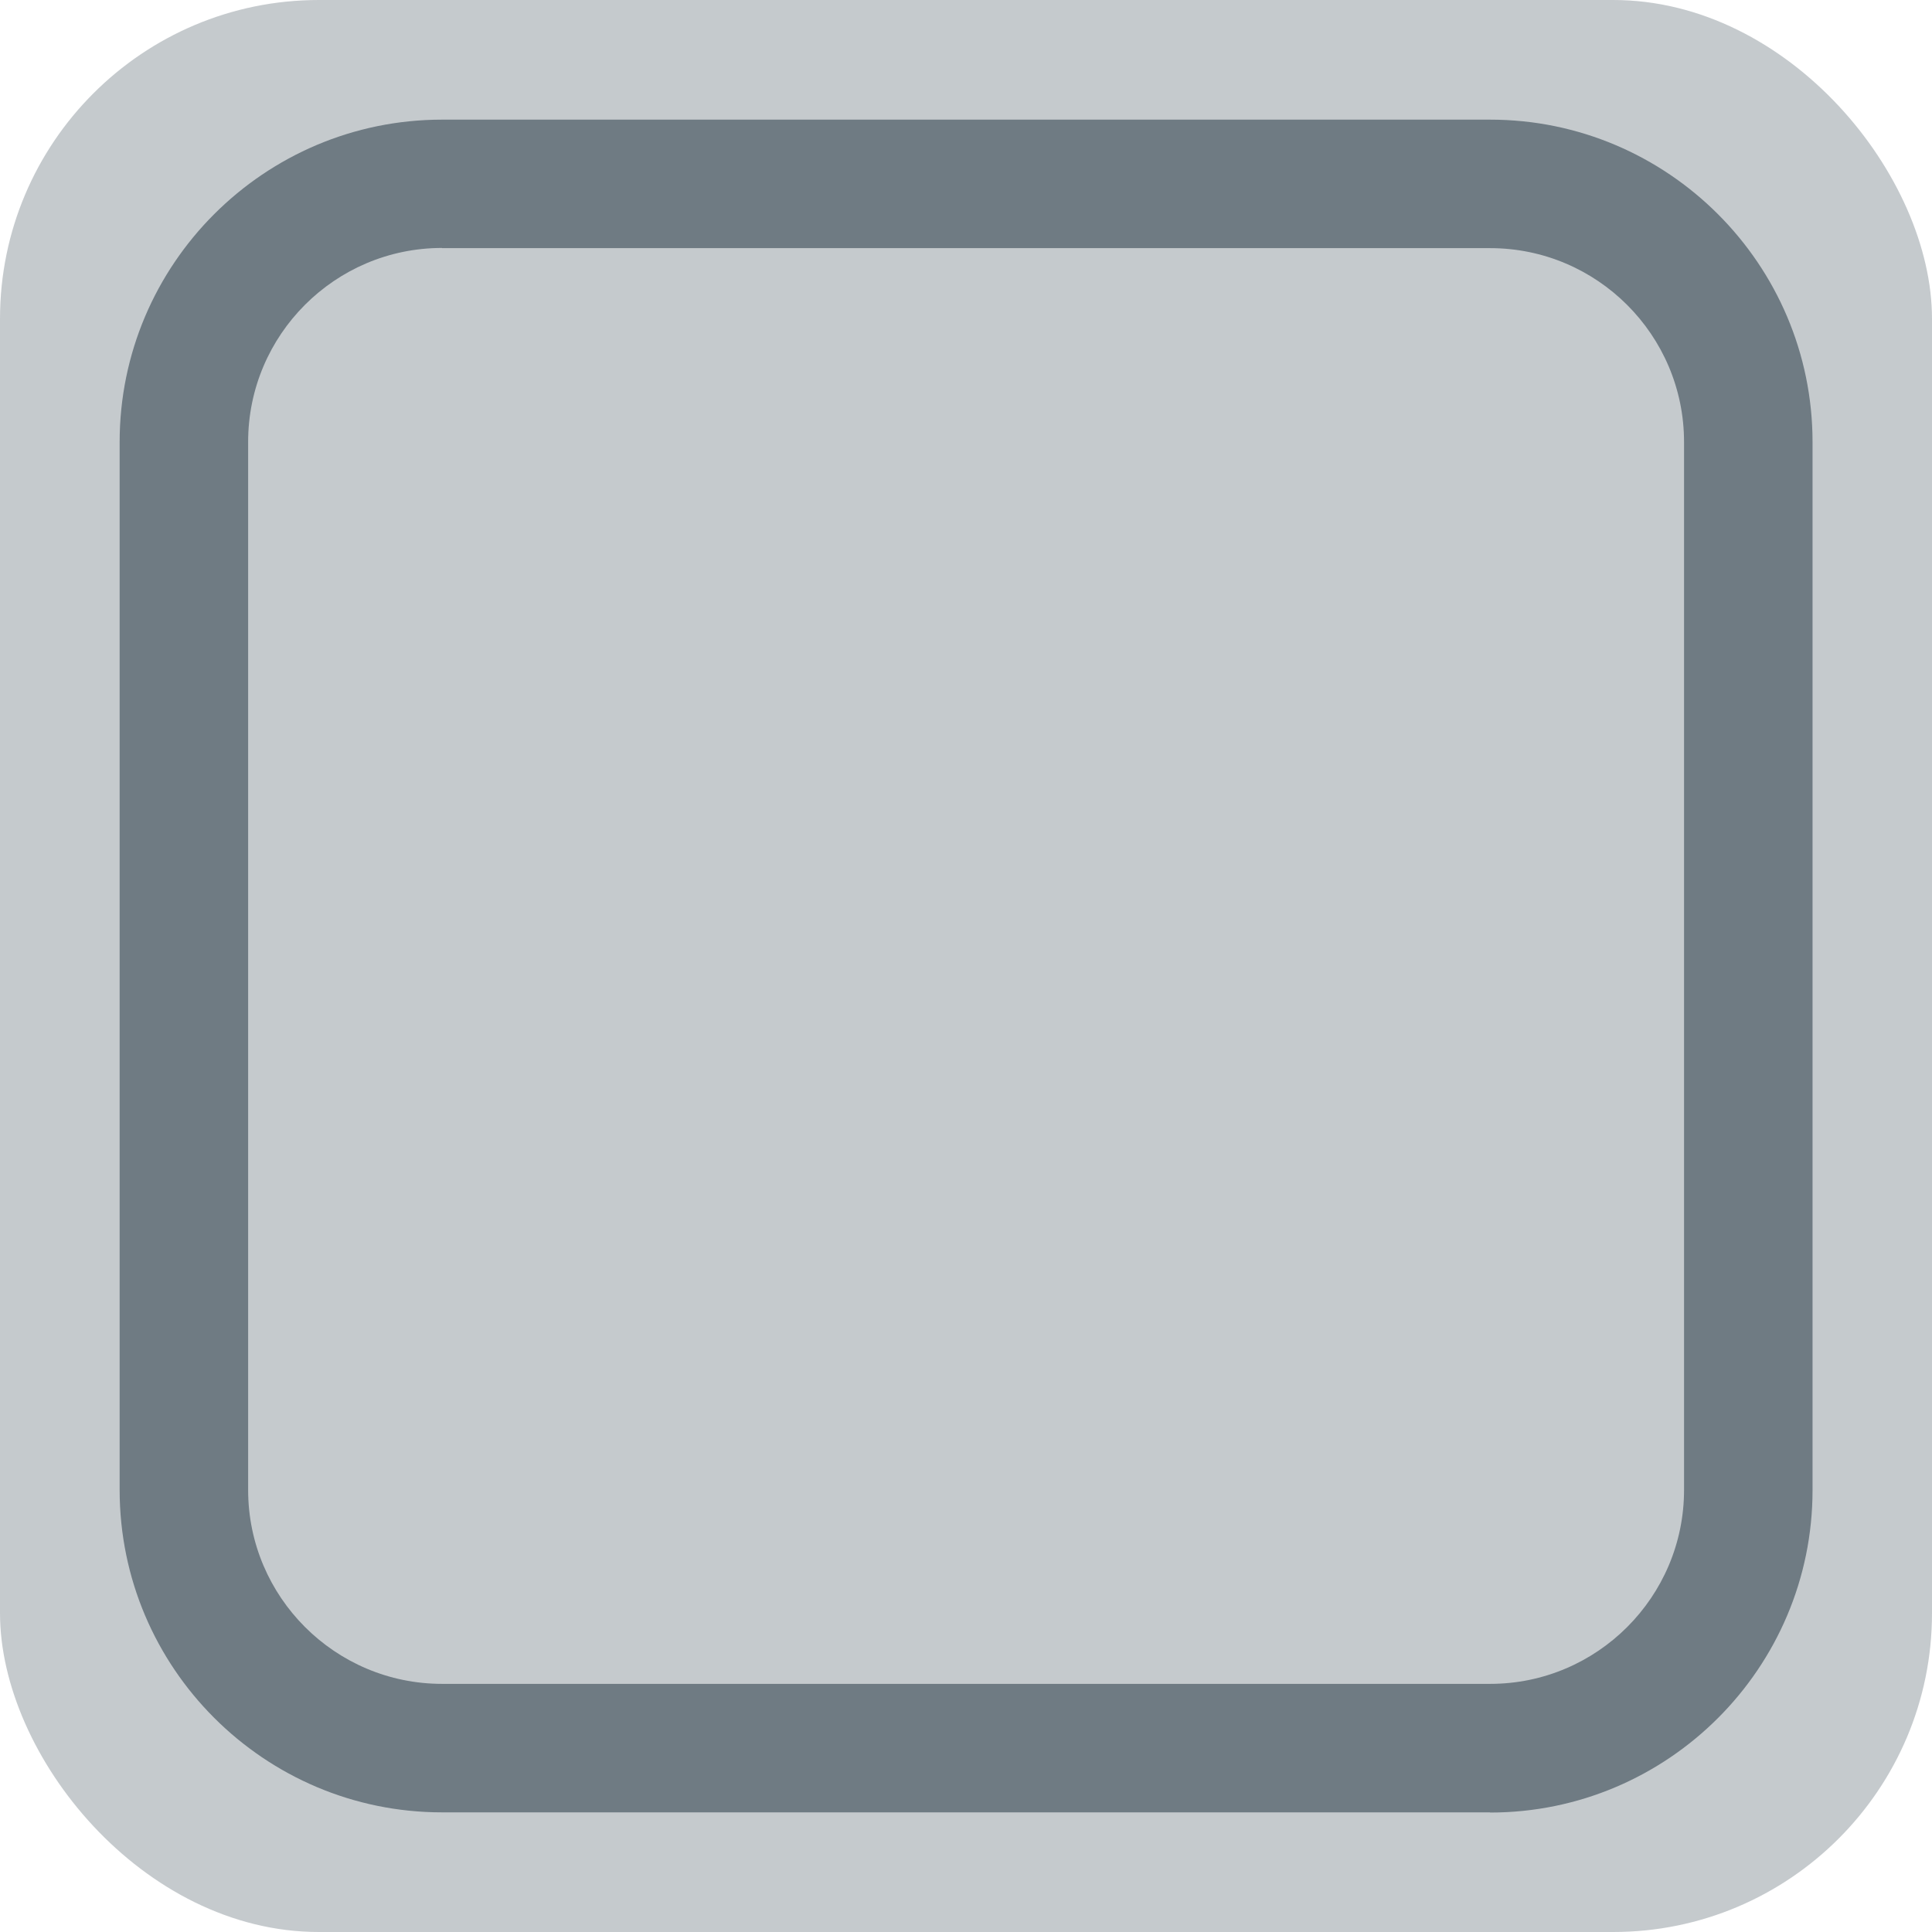
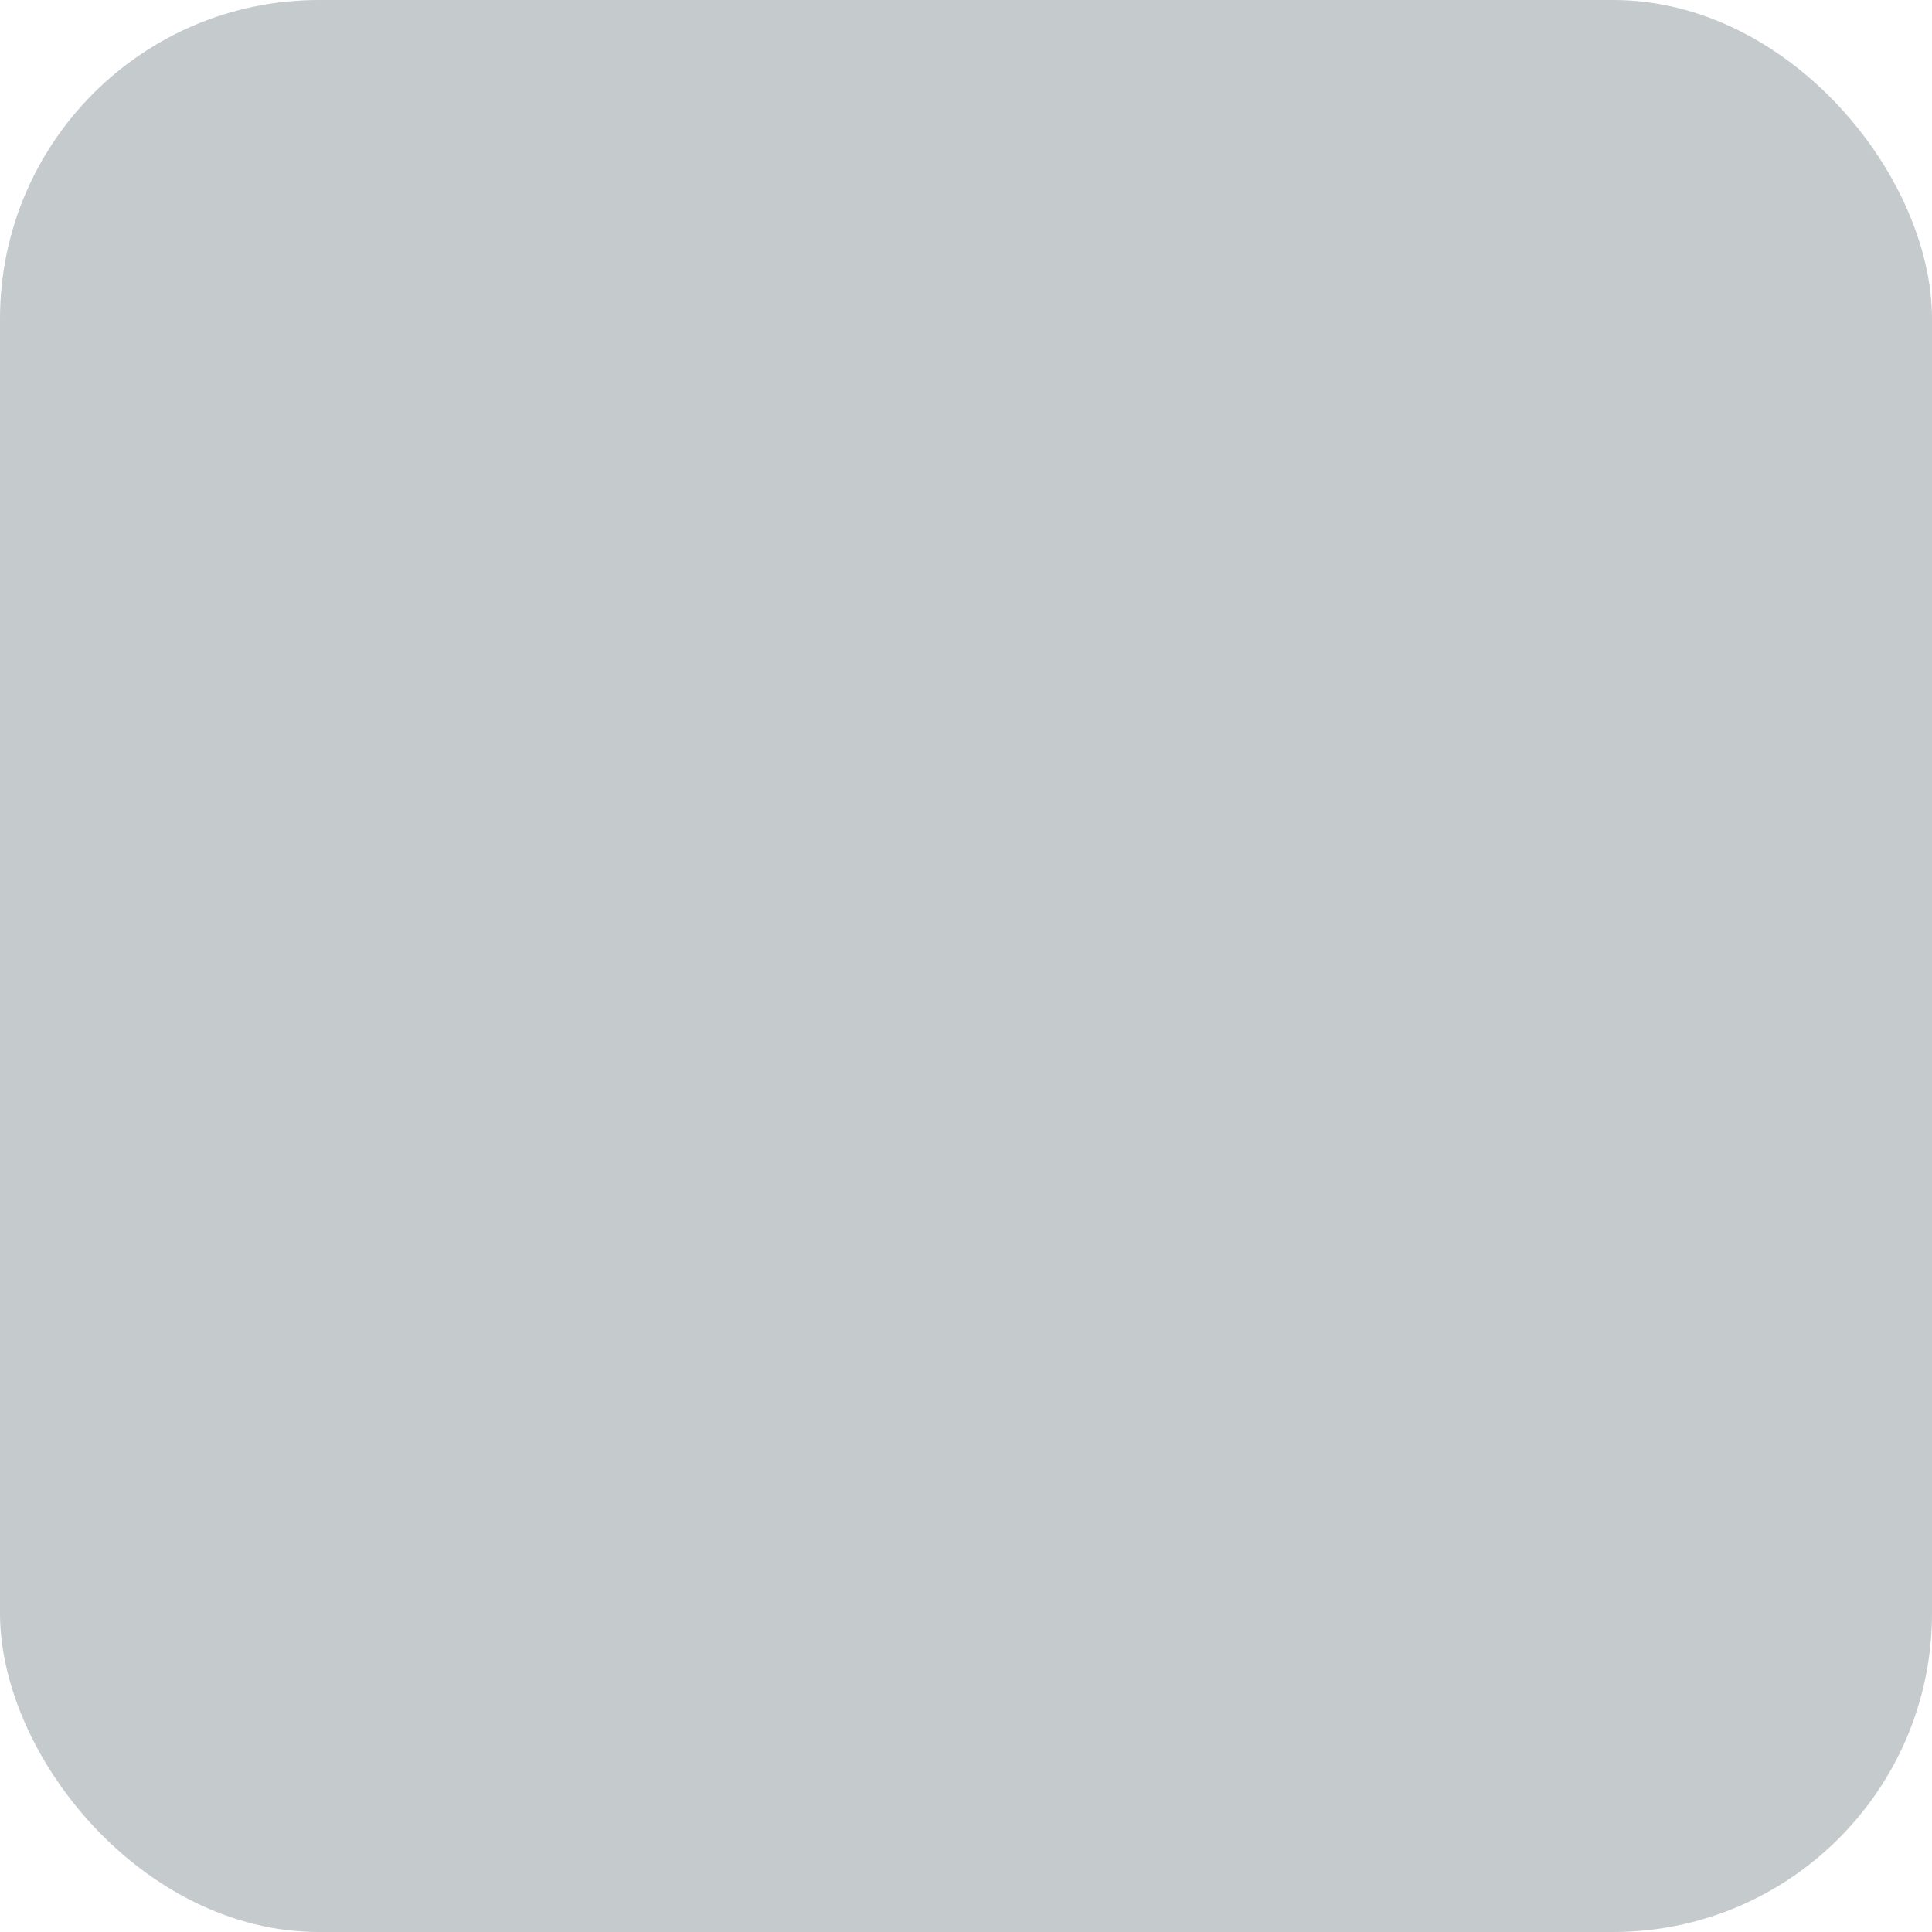
<svg xmlns="http://www.w3.org/2000/svg" id="Layer_1" data-name="Layer 1" viewBox="0 0 102.54 102.54">
  <defs>
    <style>
      .cls-1 {
        fill: #192b39;
      }

      .cls-2 {
        opacity: .5;
      }

      .cls-3 {
        opacity: .25;
      }
    </style>
  </defs>
  <g class="cls-3">
    <rect class="cls-1" width="102.54" height="102.54" rx="16.92" ry="16.92" />
  </g>
  <g class="cls-2">
-     <path class="cls-1" d="m79.08,96.19H23.46c-9.44,0-17.11-7.68-17.11-17.11V23.46c0-9.44,7.68-17.11,17.11-17.11h55.63c9.43,0,17.11,7.68,17.11,17.11v55.63c0,9.44-7.68,17.11-17.11,17.11ZM23.46,13.16c-5.68,0-10.29,4.62-10.29,10.29v55.63c0,5.68,4.62,10.29,10.29,10.29h55.63c5.68,0,10.29-4.62,10.29-10.29V23.46c0-5.68-4.62-10.29-10.29-10.29H23.46Z" />
-   </g>
+     </g>
</svg>